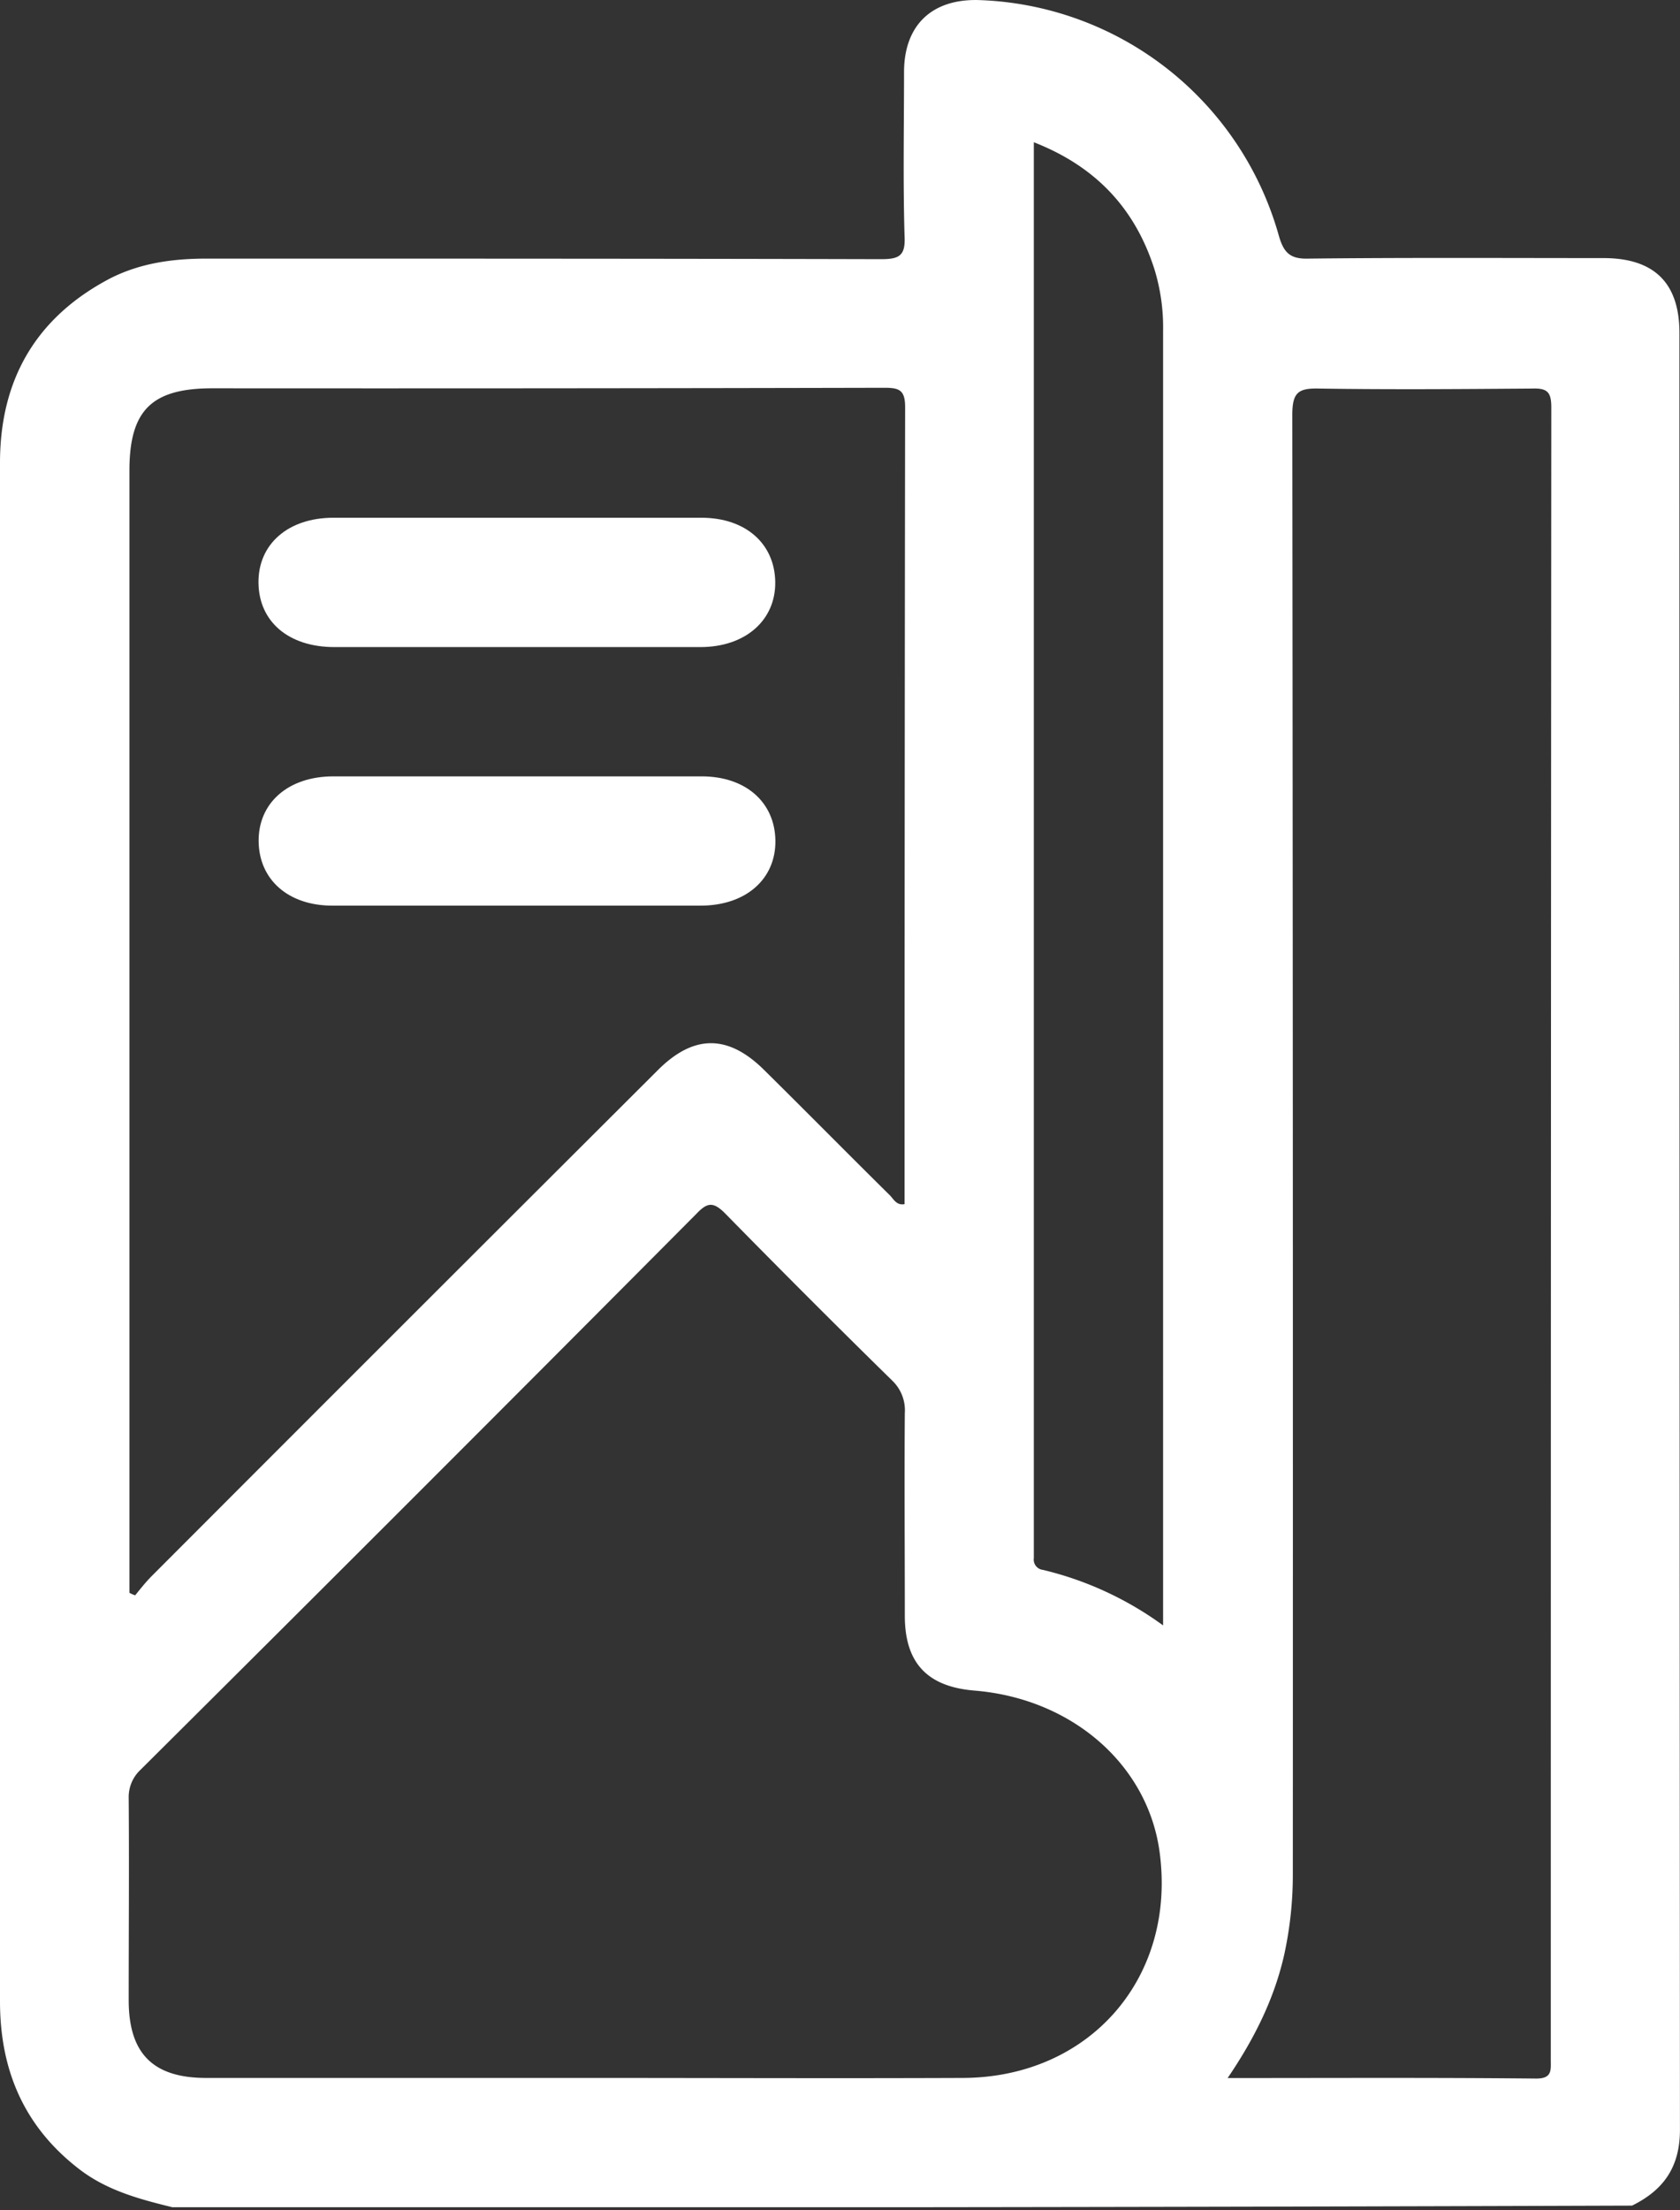
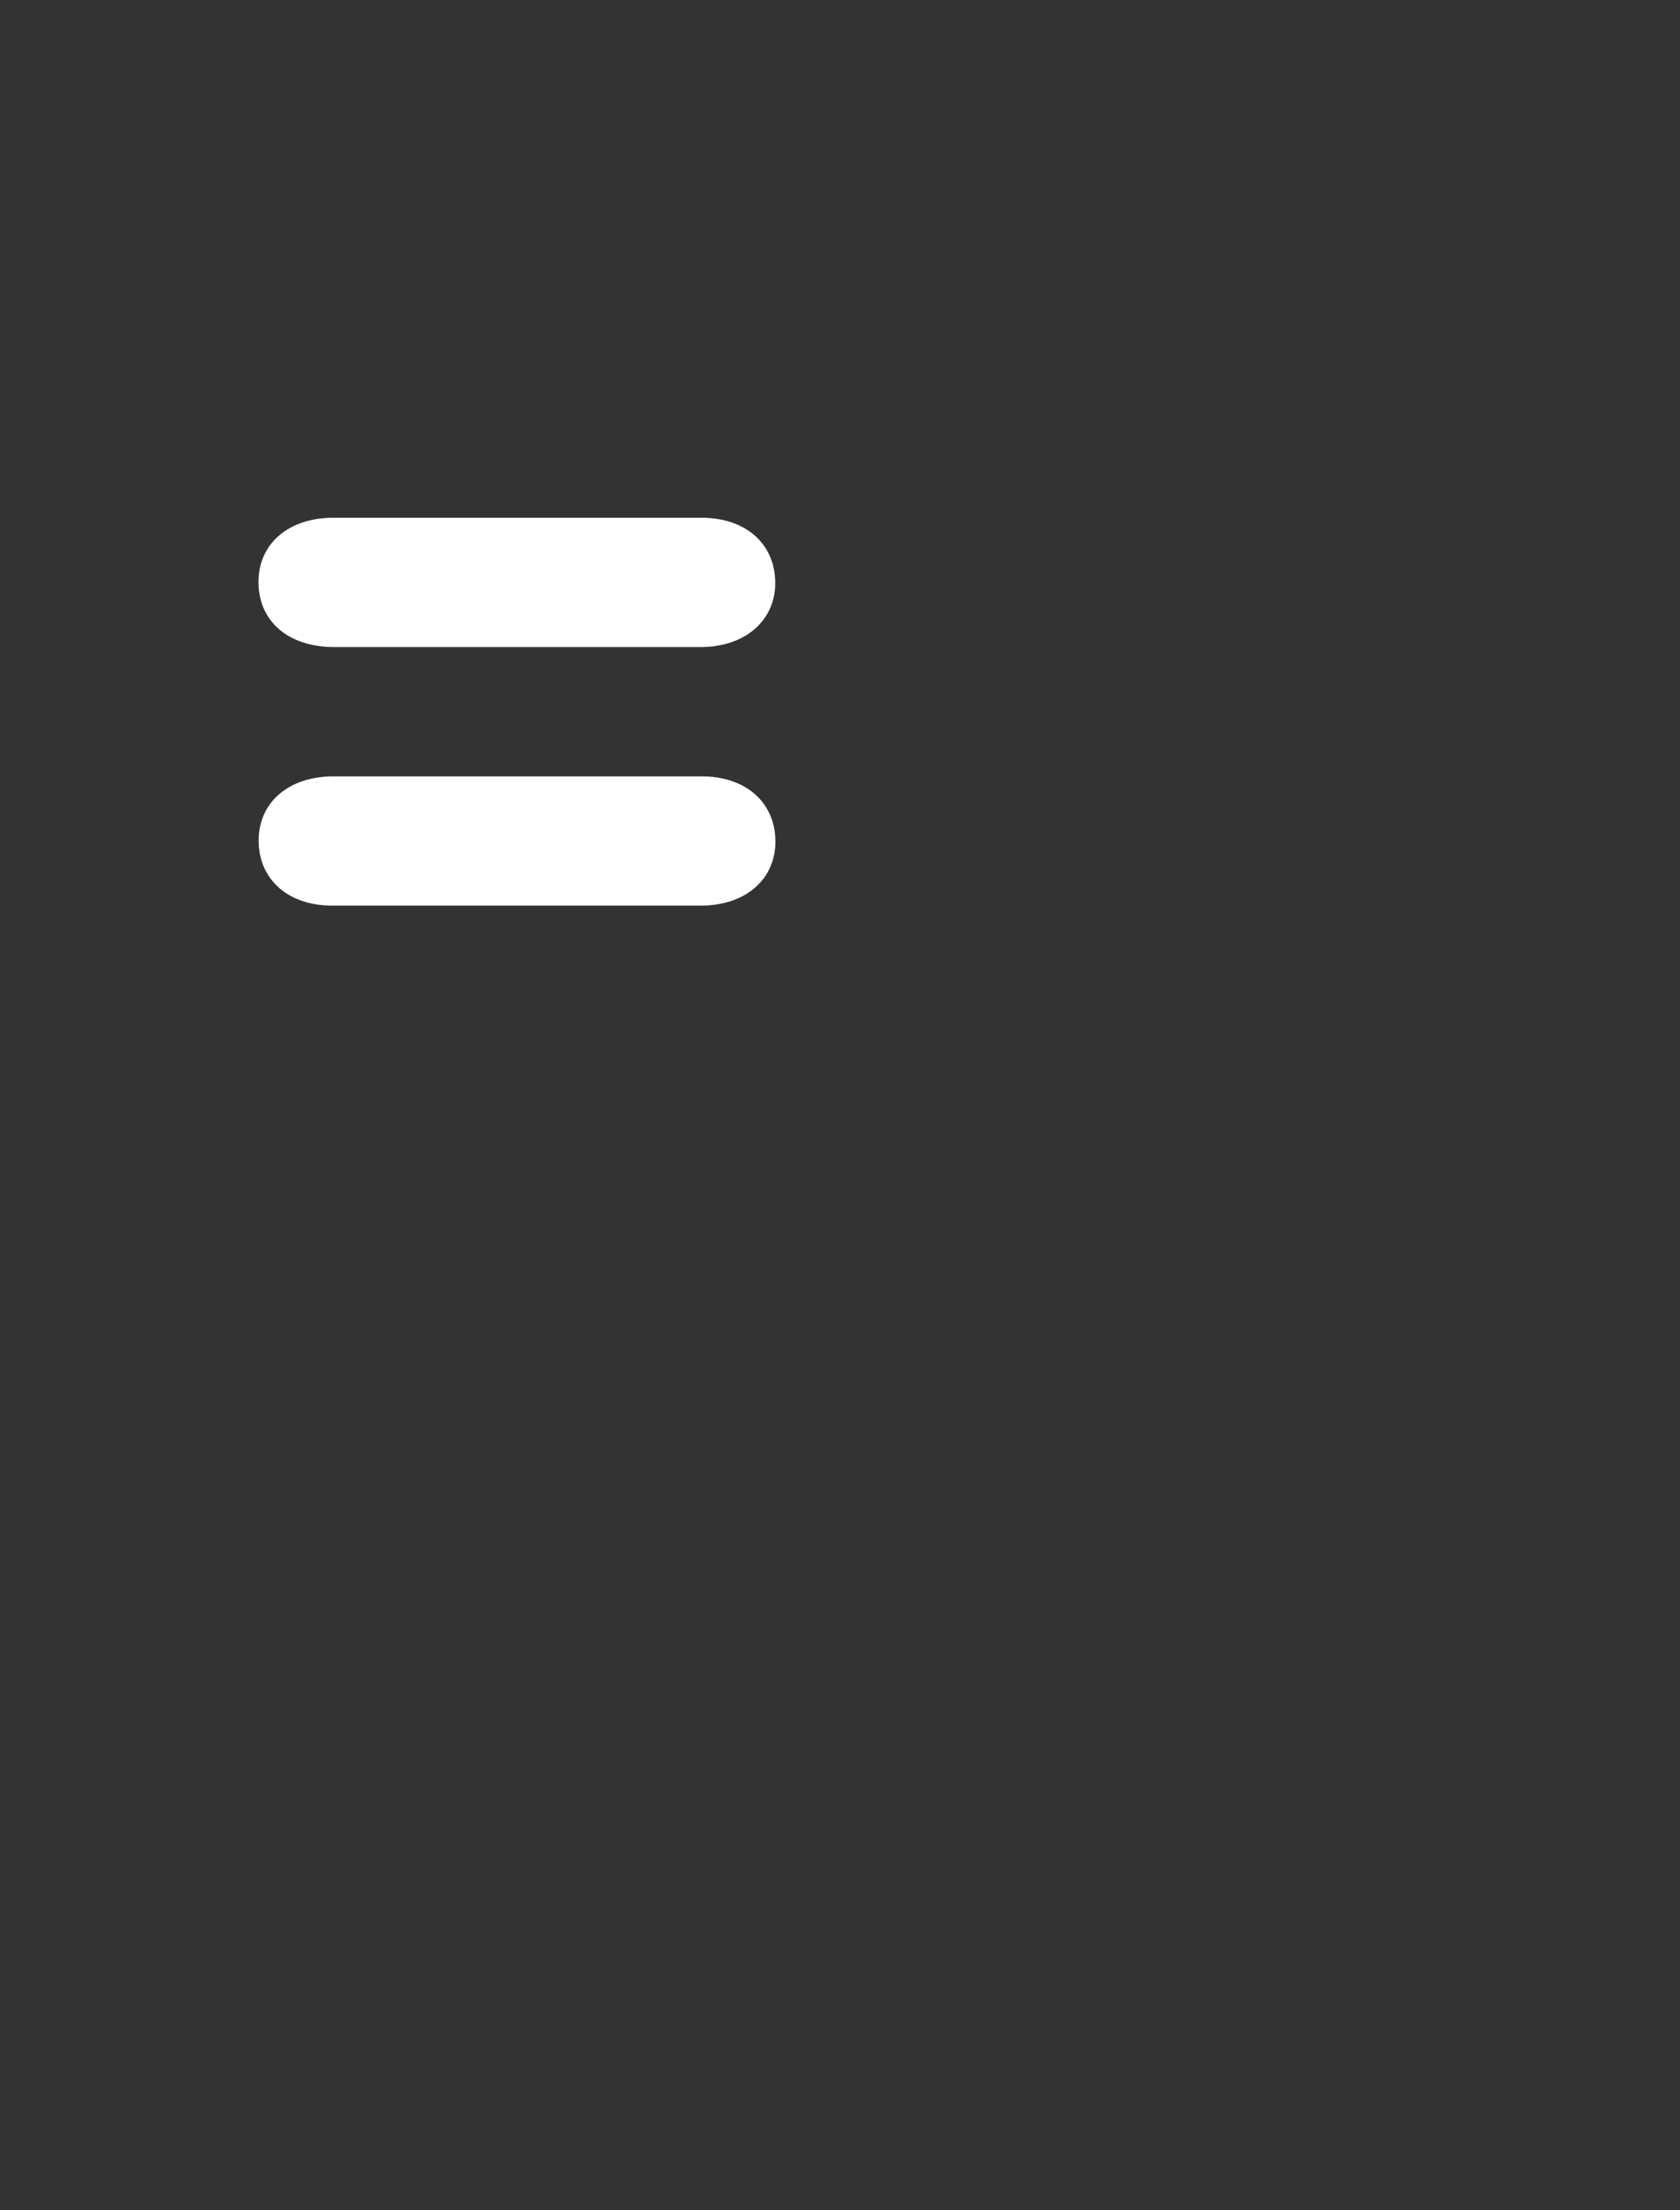
<svg xmlns="http://www.w3.org/2000/svg" width="324" height="426" viewBox="0 0 324 426" fill="none">
  <rect x="0" y="0" width="324" height="426" fill="#333333" stroke="none" />
  <g clip-path="url(#a)" fill="#fff">
-     <path d="M33.23 425.46c-6.33-1.55-12.56-3.22-17.86-7.27C4.67 410 0 399.09 0 385.79V89.21c0-16.1 7-28.14 21.39-35.62 5.82-2.91 12-3.74 18.49-3.74 43.3 0 86.71 0 130 .11 3.53 0 4.78-.63 4.57-4.47-.31-10.49-.1-21.08-.1-31.57 0-9 5.29-14.12 14.33-13.91a62.24 62.24 0 0 1 57.94 45.38c.94 3.32 2.19 4.57 5.72 4.46 19-.21 37.9-.1 56.9-.1 9.77 0 14.65 4.78 14.65 14.43q0 173.22.1 346.33c0 7.17-3.12 11.63-9.24 14.64q-140.66.47-281.52.31M113 400.54c24.2 0 48.5.1 72.7 0 24.61-.1 41.33-19.52 37.9-43.82-2.41-16.72-16.95-29.29-35.6-30.84-9.14-.73-13.5-5.3-13.5-14.44 0-13-.1-26.06 0-39.05a7.9 7.9 0 0 0-2.39-6.23c-10.9-10.69-21.6-21.39-32.29-32.29-2.29-2.29-3.43-2.08-5.51.1A27081 27081 0 0 1 27.1 341.14a7.18 7.18 0 0 0-2.28 5.4c.1 13 0 26.07 0 39 0 10.28 4.67 15 14.95 15zM24.92 307c.364.211.75.382 1.15.51 1-1.24 2.07-2.59 3.21-3.73Q78 255 126.8 206.35c6.95-7 13.6-7 20.56-.11 8.1 8 16.09 16.1 24.09 24 .83.73 1.35 2.18 3 1.87V230q0-75.71.11-151.52c0-3.32-1.15-3.73-4-3.73q-64.8.15-129.6.1c-11.74 0-16 4.26-16 15.89V307zm211.85 93.56c20.46 0 40-.1 59.5.1 3.12 0 2.81-1.66 2.81-3.63q0-159.19.1-318.5c0-2.9-.73-3.73-3.63-3.63-13.71.1-27.42.21-41.13 0-4.05-.1-5.19.73-5.19 5.09q.15 140.51.1 281.11a72 72 0 0 1-1.66 15.68c-1.87 8.29-5.6 15.97-10.9 23.76zm-12.46-87.23V63.77a38.1 38.1 0 0 0-1.66-11.84c-3.74-11.74-11.32-19.84-23.27-24.51v272.91a2 2 0 0 0 .044.799 2 2 0 0 0 .963 1.24c.235.131.495.213.763.241a64.9 64.9 0 0 1 23.16 10.7z" />
    <path d="M99.38 124.73H64.49c-8.83 0-14.54-4.89-14.64-12.36S55.56 99.8 64.28 99.8h71c8.52 0 14.12 5 14.23 12.36s-5.71 12.57-14.44 12.57zm.62 24.92h35.31c8.52 0 14.12 5 14.23 12.36s-5.61 12.56-14.44 12.56h-71c-8.51 0-14.12-5-14.22-12.36s5.6-12.56 14.43-12.56z" />
  </g>
  <defs>
    <clipPath id="a">
      <path fill="#fff" d="M0 0h324v425.46H0z" />
    </clipPath>
  </defs>
</svg>